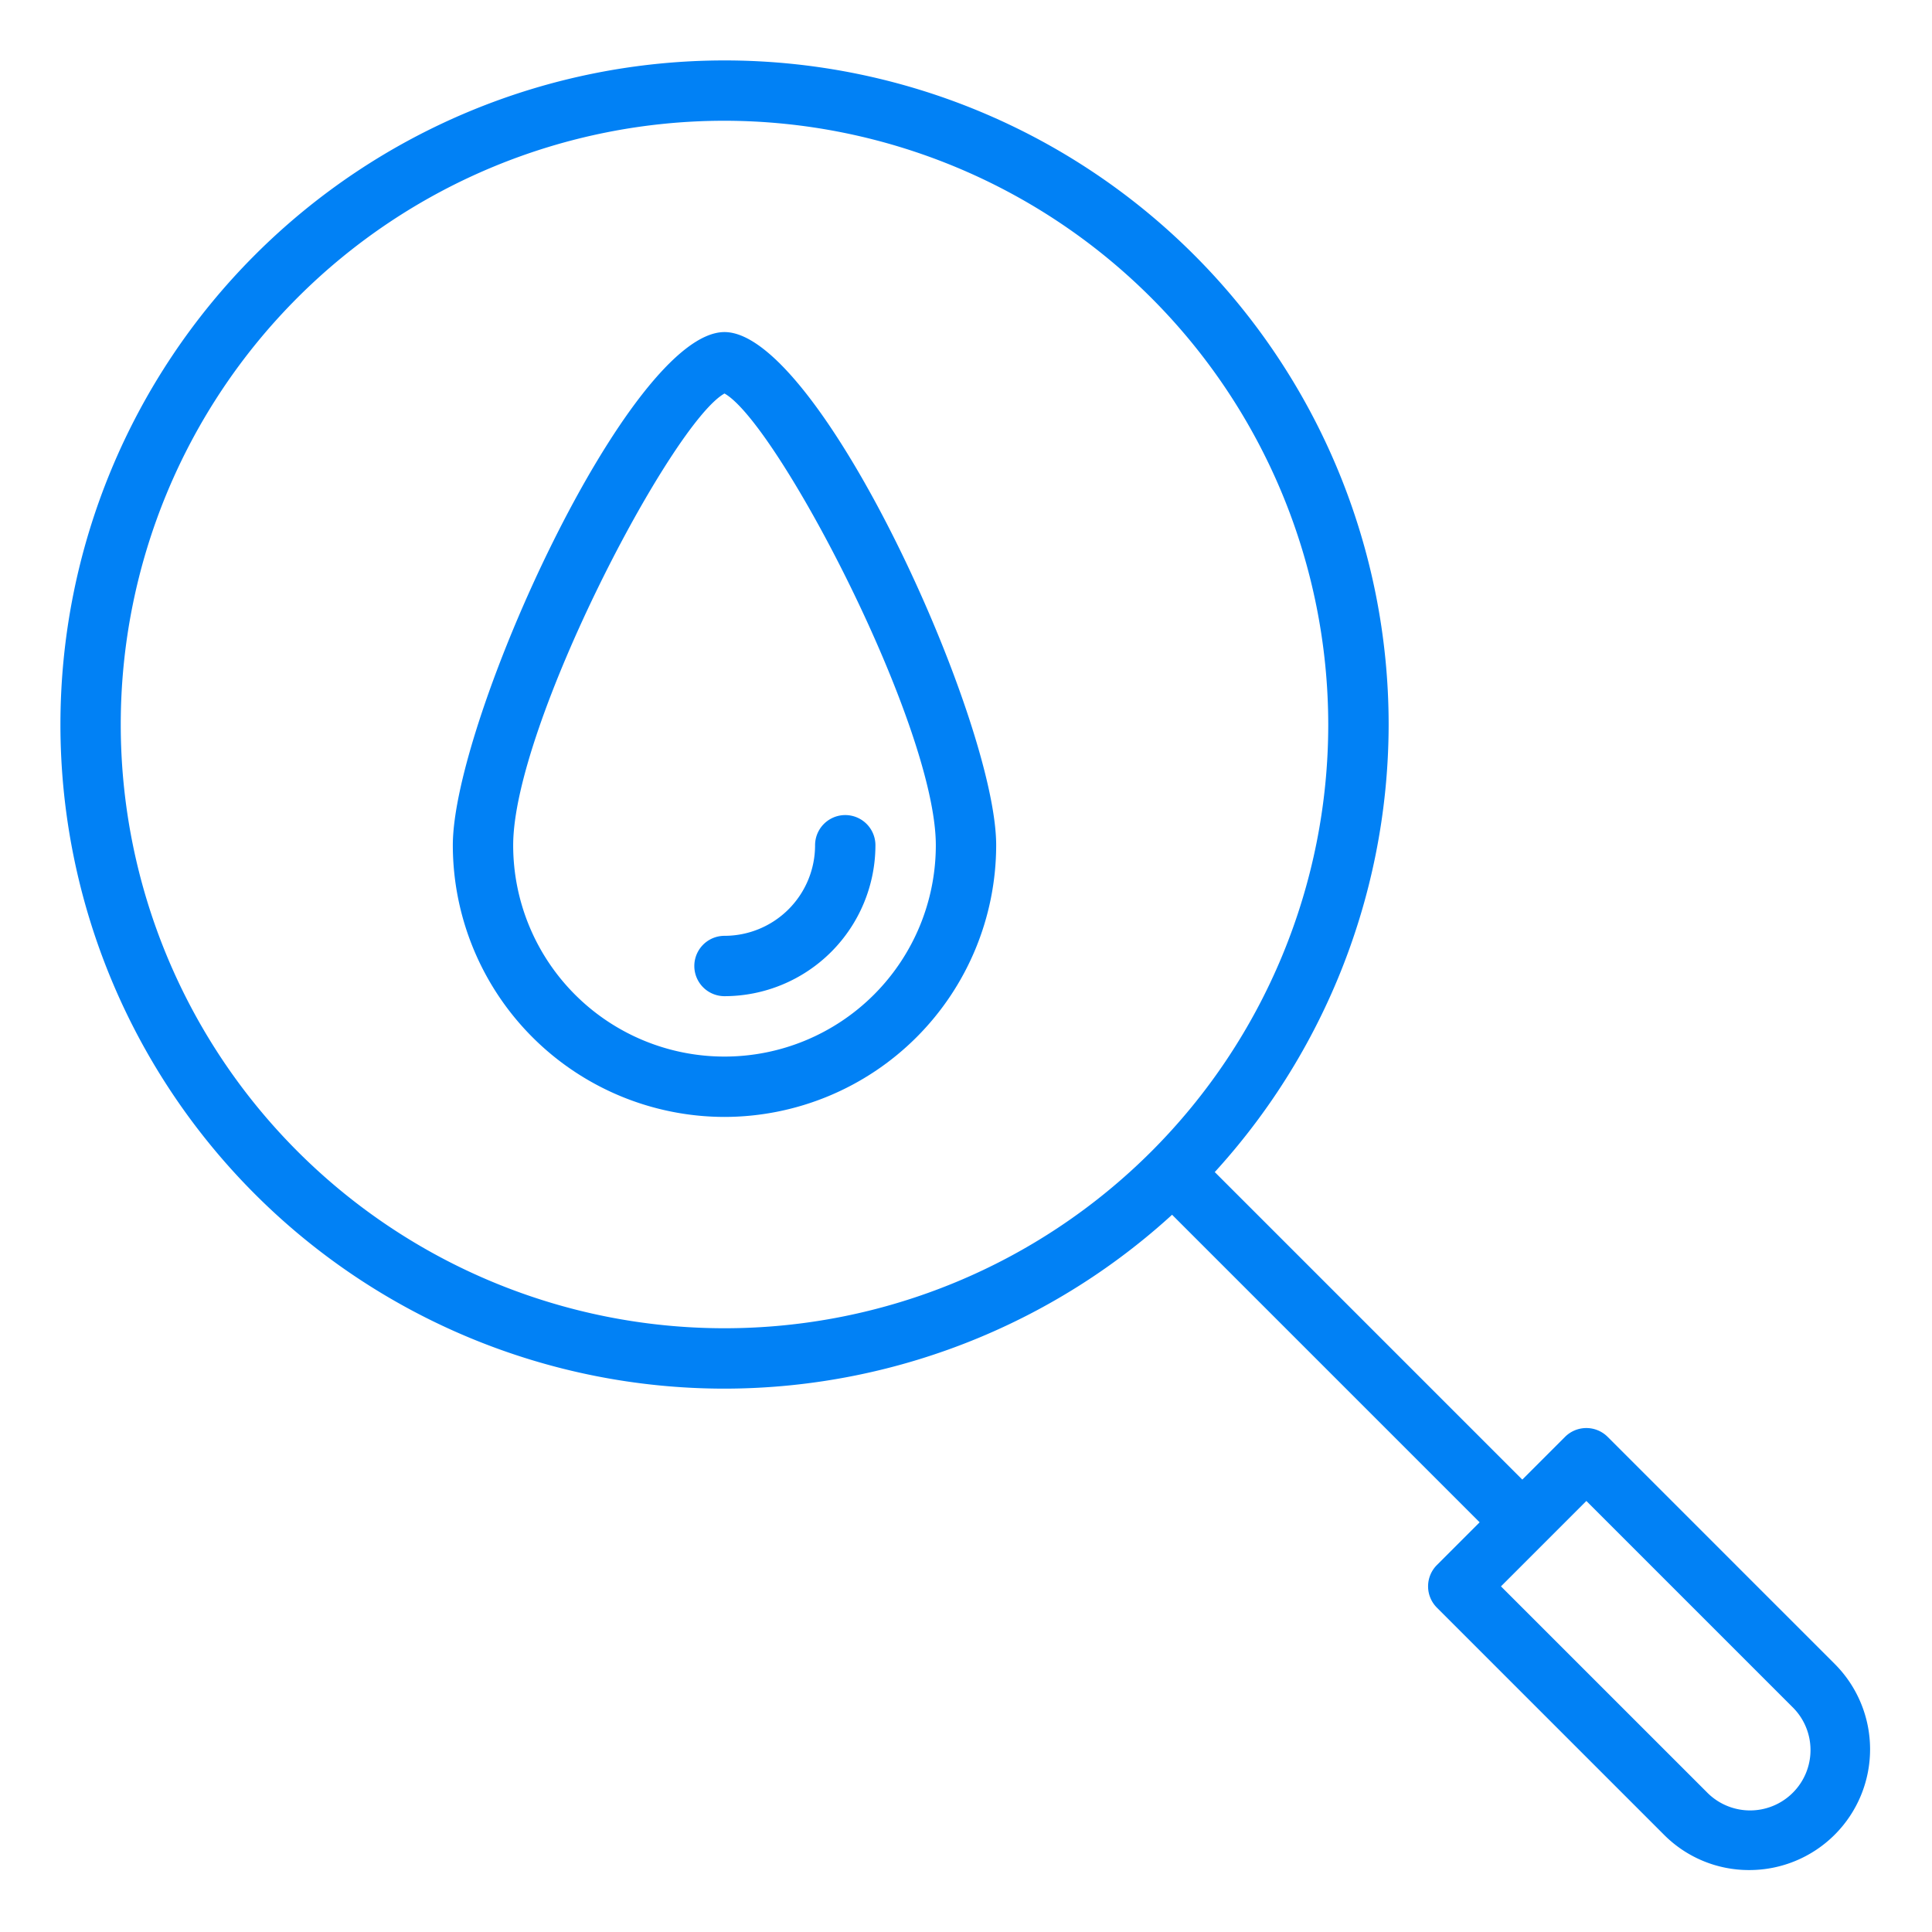
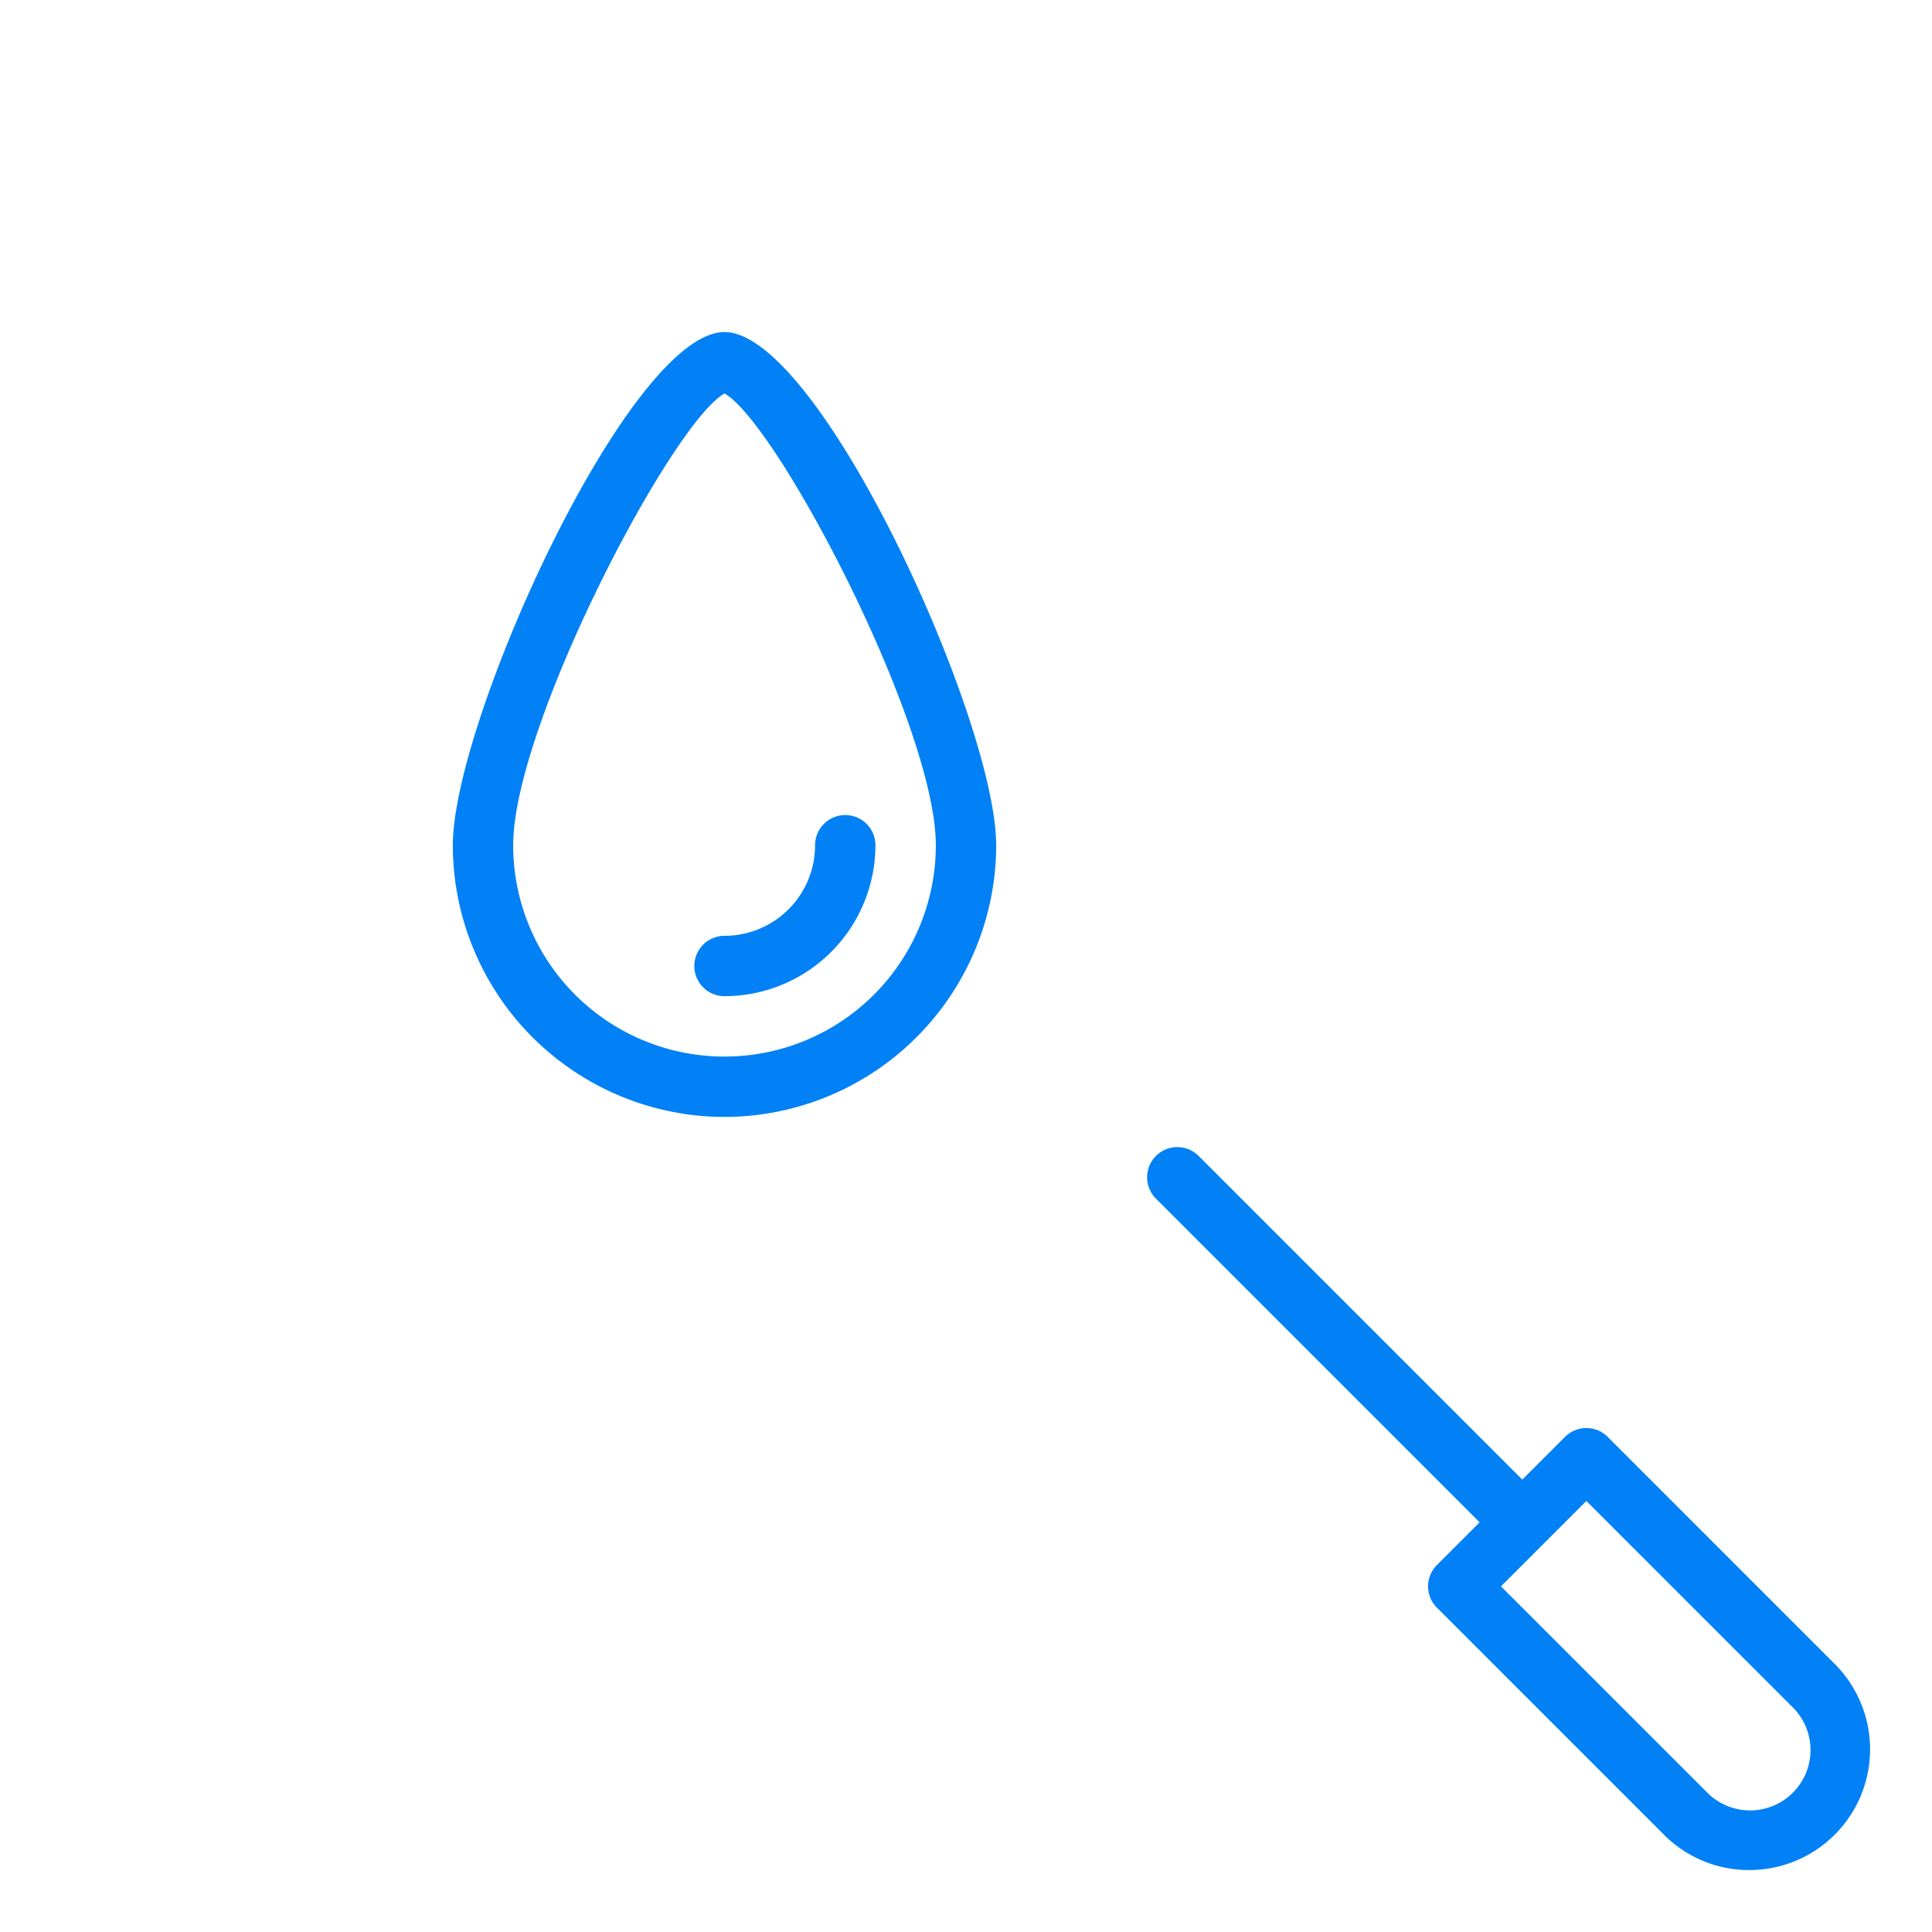
<svg xmlns="http://www.w3.org/2000/svg" width="50" height="50" viewBox="0 0 50 50" fill="none">
-   <path d="M18.75 35.938A17.187 17.187 0 1 1 35.938 18.75 17.207 17.207 0 0 1 18.75 35.938m0-32.813A15.625 15.625 0 1 0 34.375 18.75 15.643 15.643 0 0 0 18.75 3.125" fill="#0181F5" />
  <path d="M39.062 39.844a.78.78 0 0 1-.552-.23l-8.594-8.593a.781.781 0 0 1 1.105-1.105l8.594 8.594a.78.78 0 0 1-.553 1.334" fill="#0181F5" />
  <path d="M45.273 48.397a3.1 3.1 0 0 1-2.209-.914l-5.876-5.876a.78.78 0 0 1 0-1.105l3.314-3.315a.78.78 0 0 1 1.105 0l5.876 5.876a3.125 3.125 0 0 1-2.21 5.334m-6.428-7.342 5.324 5.323a1.564 1.564 0 0 0 2.57-.494 1.56 1.56 0 0 0-.36-1.715l-5.324-5.324zM18.75 28.906a7.04 7.04 0 0 1-7.031-7.031c0-3.223 4.566-13.281 7.031-13.281s7.031 10.058 7.031 13.281a7.04 7.04 0 0 1-7.031 7.031m0-18.722c-1.365.762-5.469 8.593-5.469 11.691a5.469 5.469 0 0 0 10.938 0c0-3.098-4.104-10.929-5.469-11.691" fill="#0181F5" />
  <path d="M18.75 25.781a.781.781 0 1 1 0-1.562 2.344 2.344 0 0 0 2.344-2.344.781.781 0 1 1 1.562 0 3.91 3.91 0 0 1-3.906 3.906" fill="#0181F5" />
</svg>